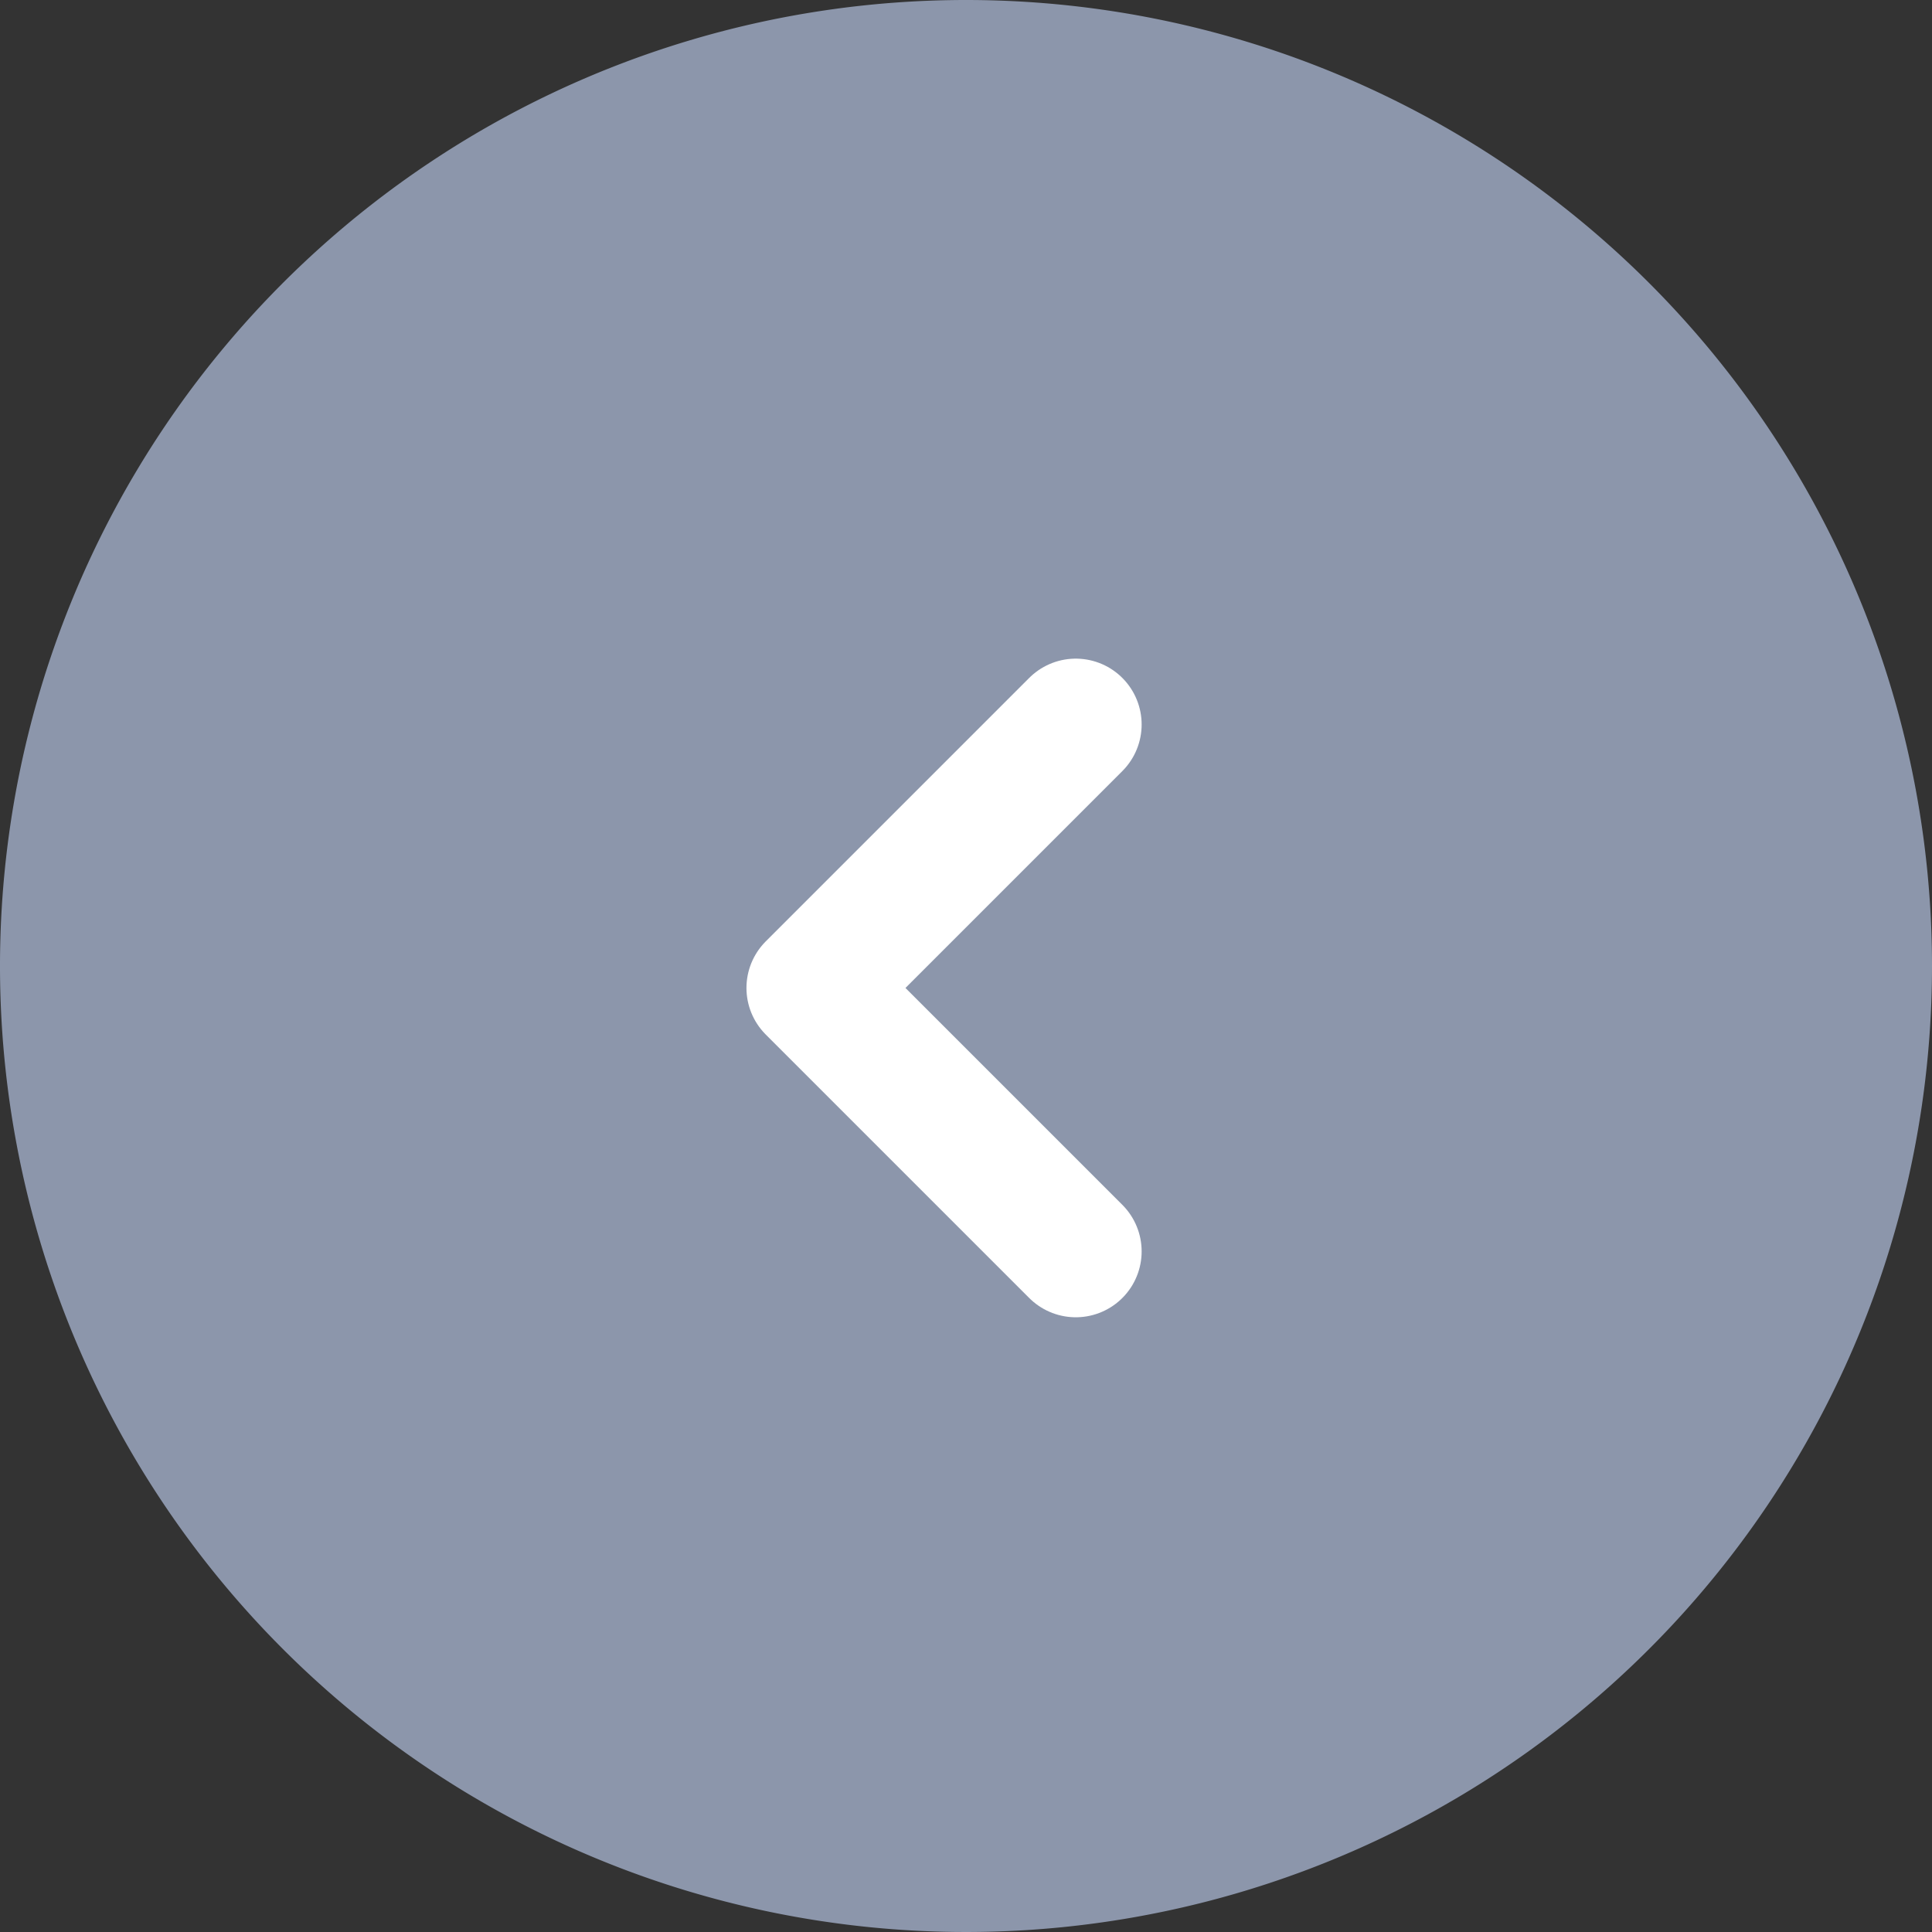
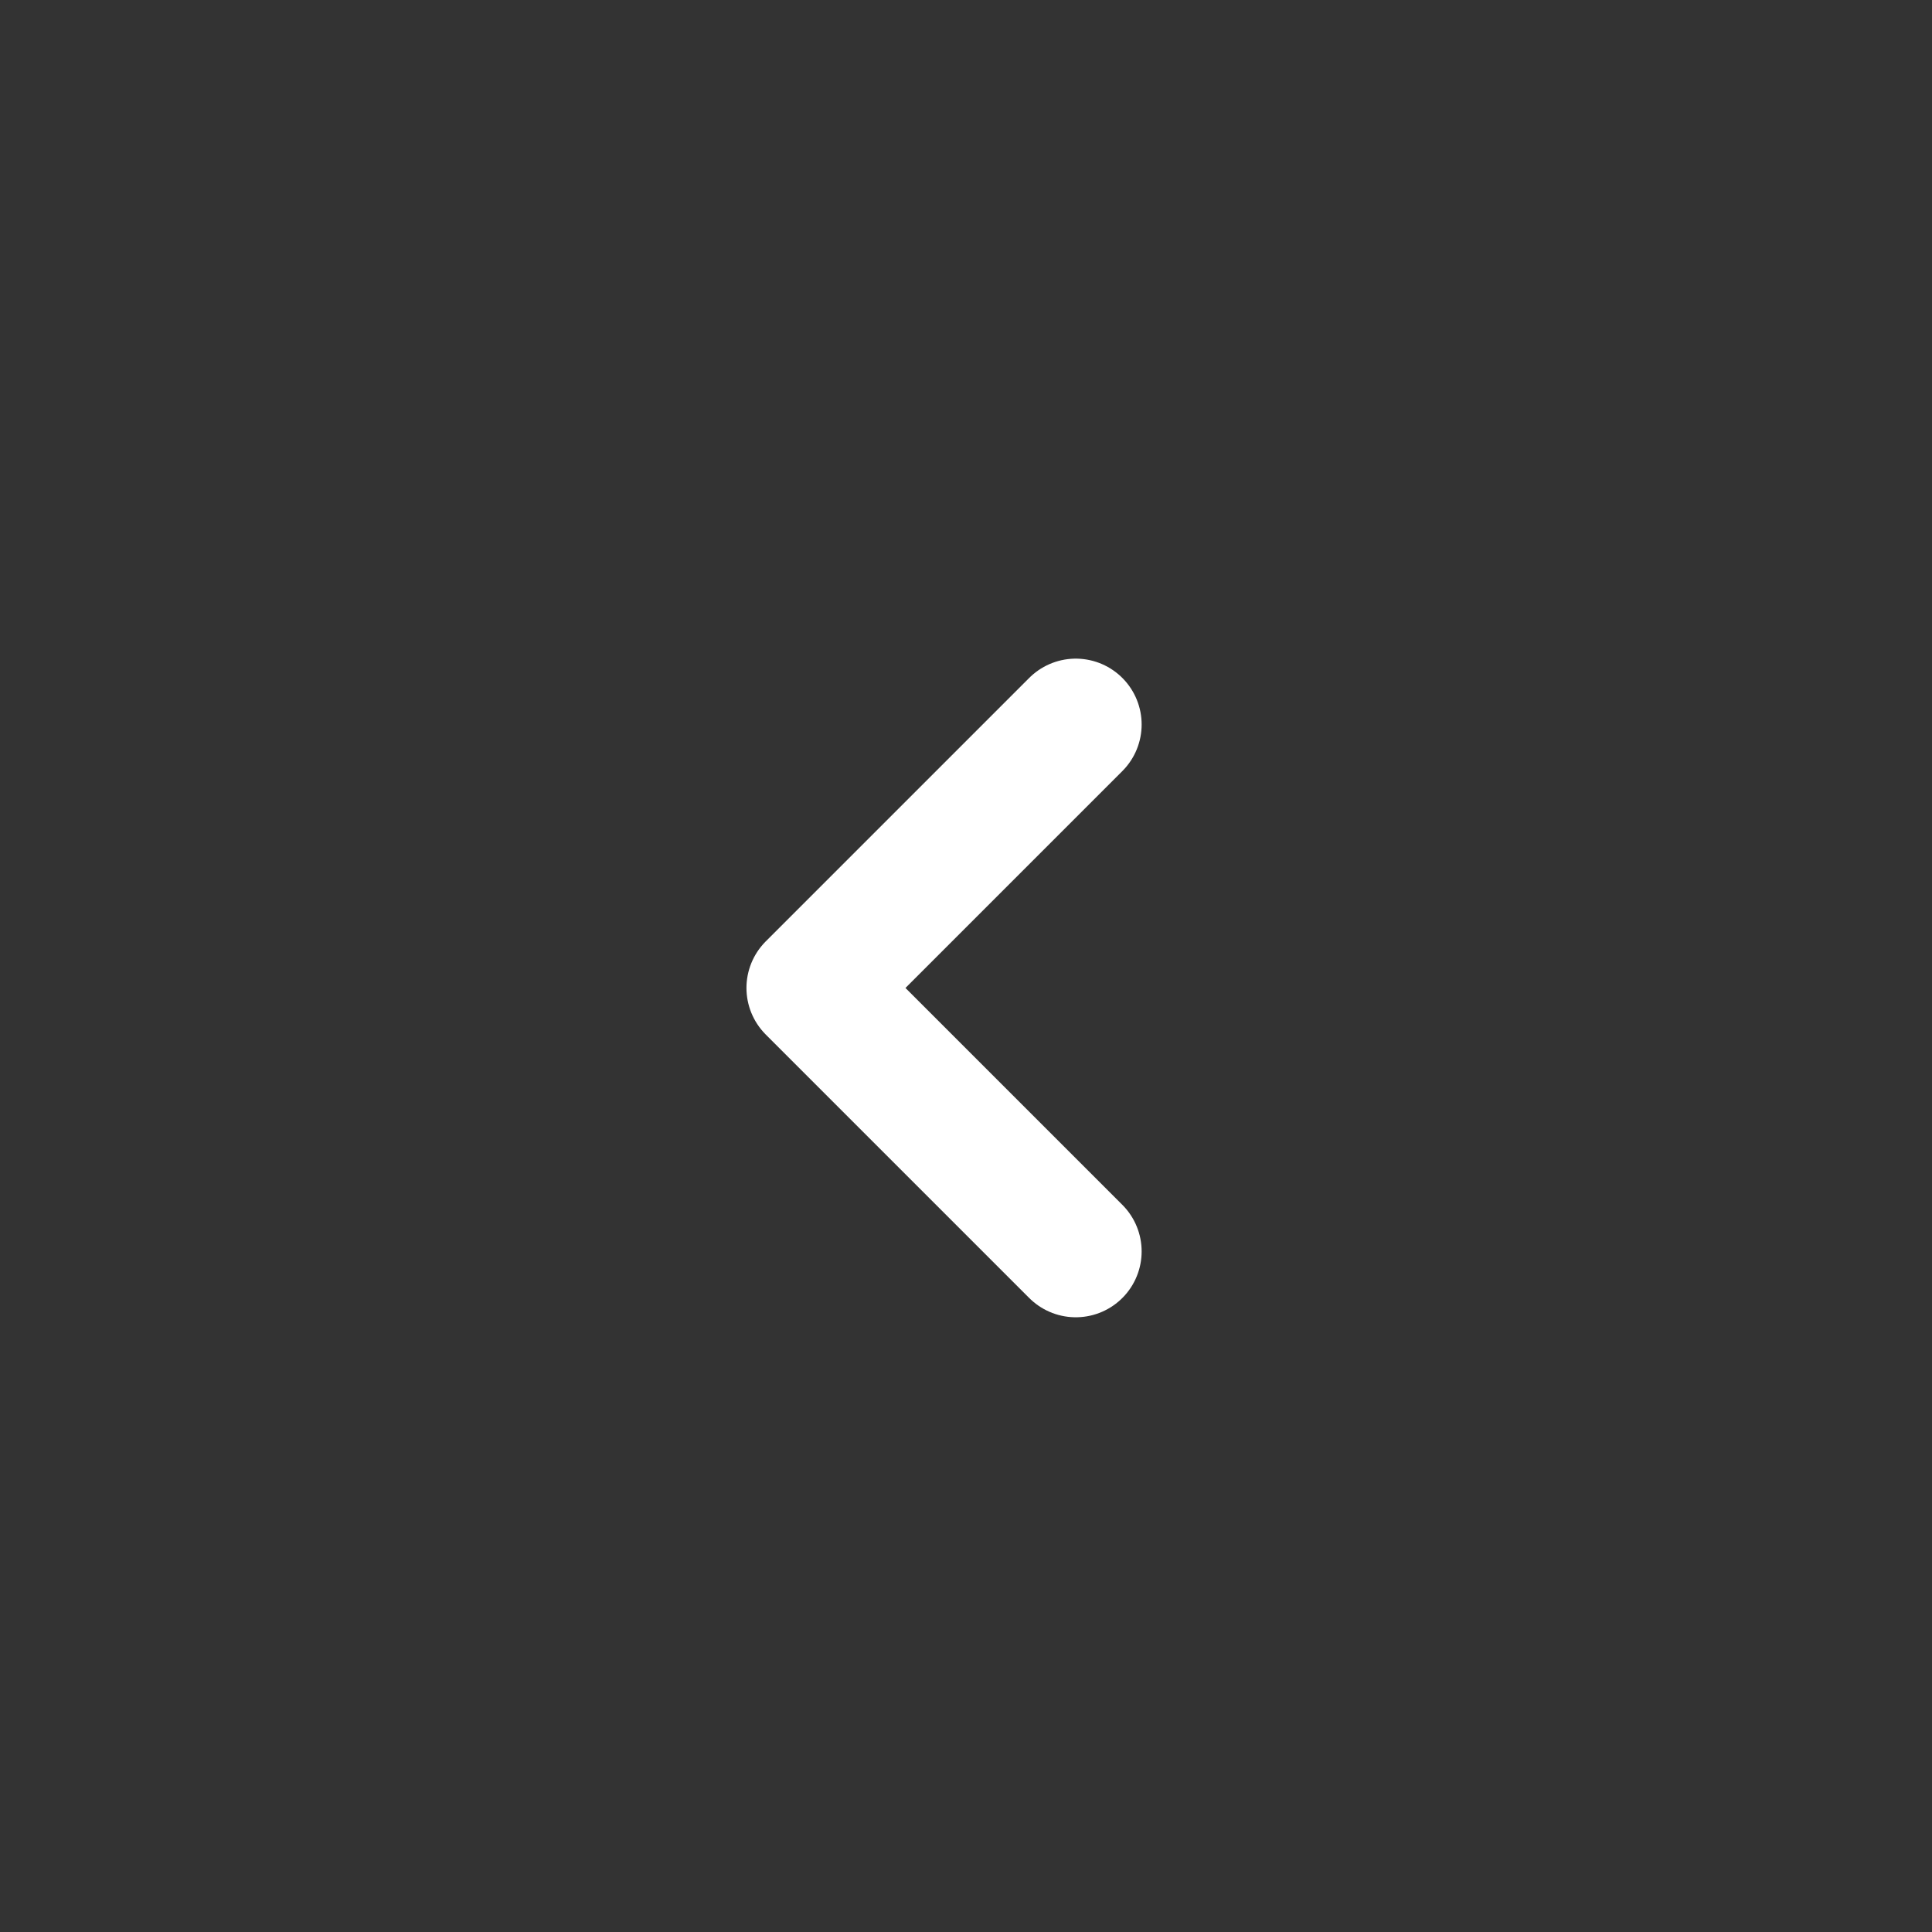
<svg xmlns="http://www.w3.org/2000/svg" width="44" height="44" viewBox="0 0 44 44">
  <rect x="0" y="0" width="44" height="44" fill="#333333" stroke="none" />
  <g data-name="グループ 29456">
    <g data-name="グループ 29386">
-       <path data-name="パス 44602" d="M22 0a22 22 0 1022 22A22 22 0 0022 0z" fill="#8c96ab" />
      <path data-name="パス 39219" d="M24.5 16.5l-6 6 6 6" fill="none" stroke="#fff" stroke-linecap="round" stroke-linejoin="round" stroke-width="3" />
    </g>
  </g>
</svg>